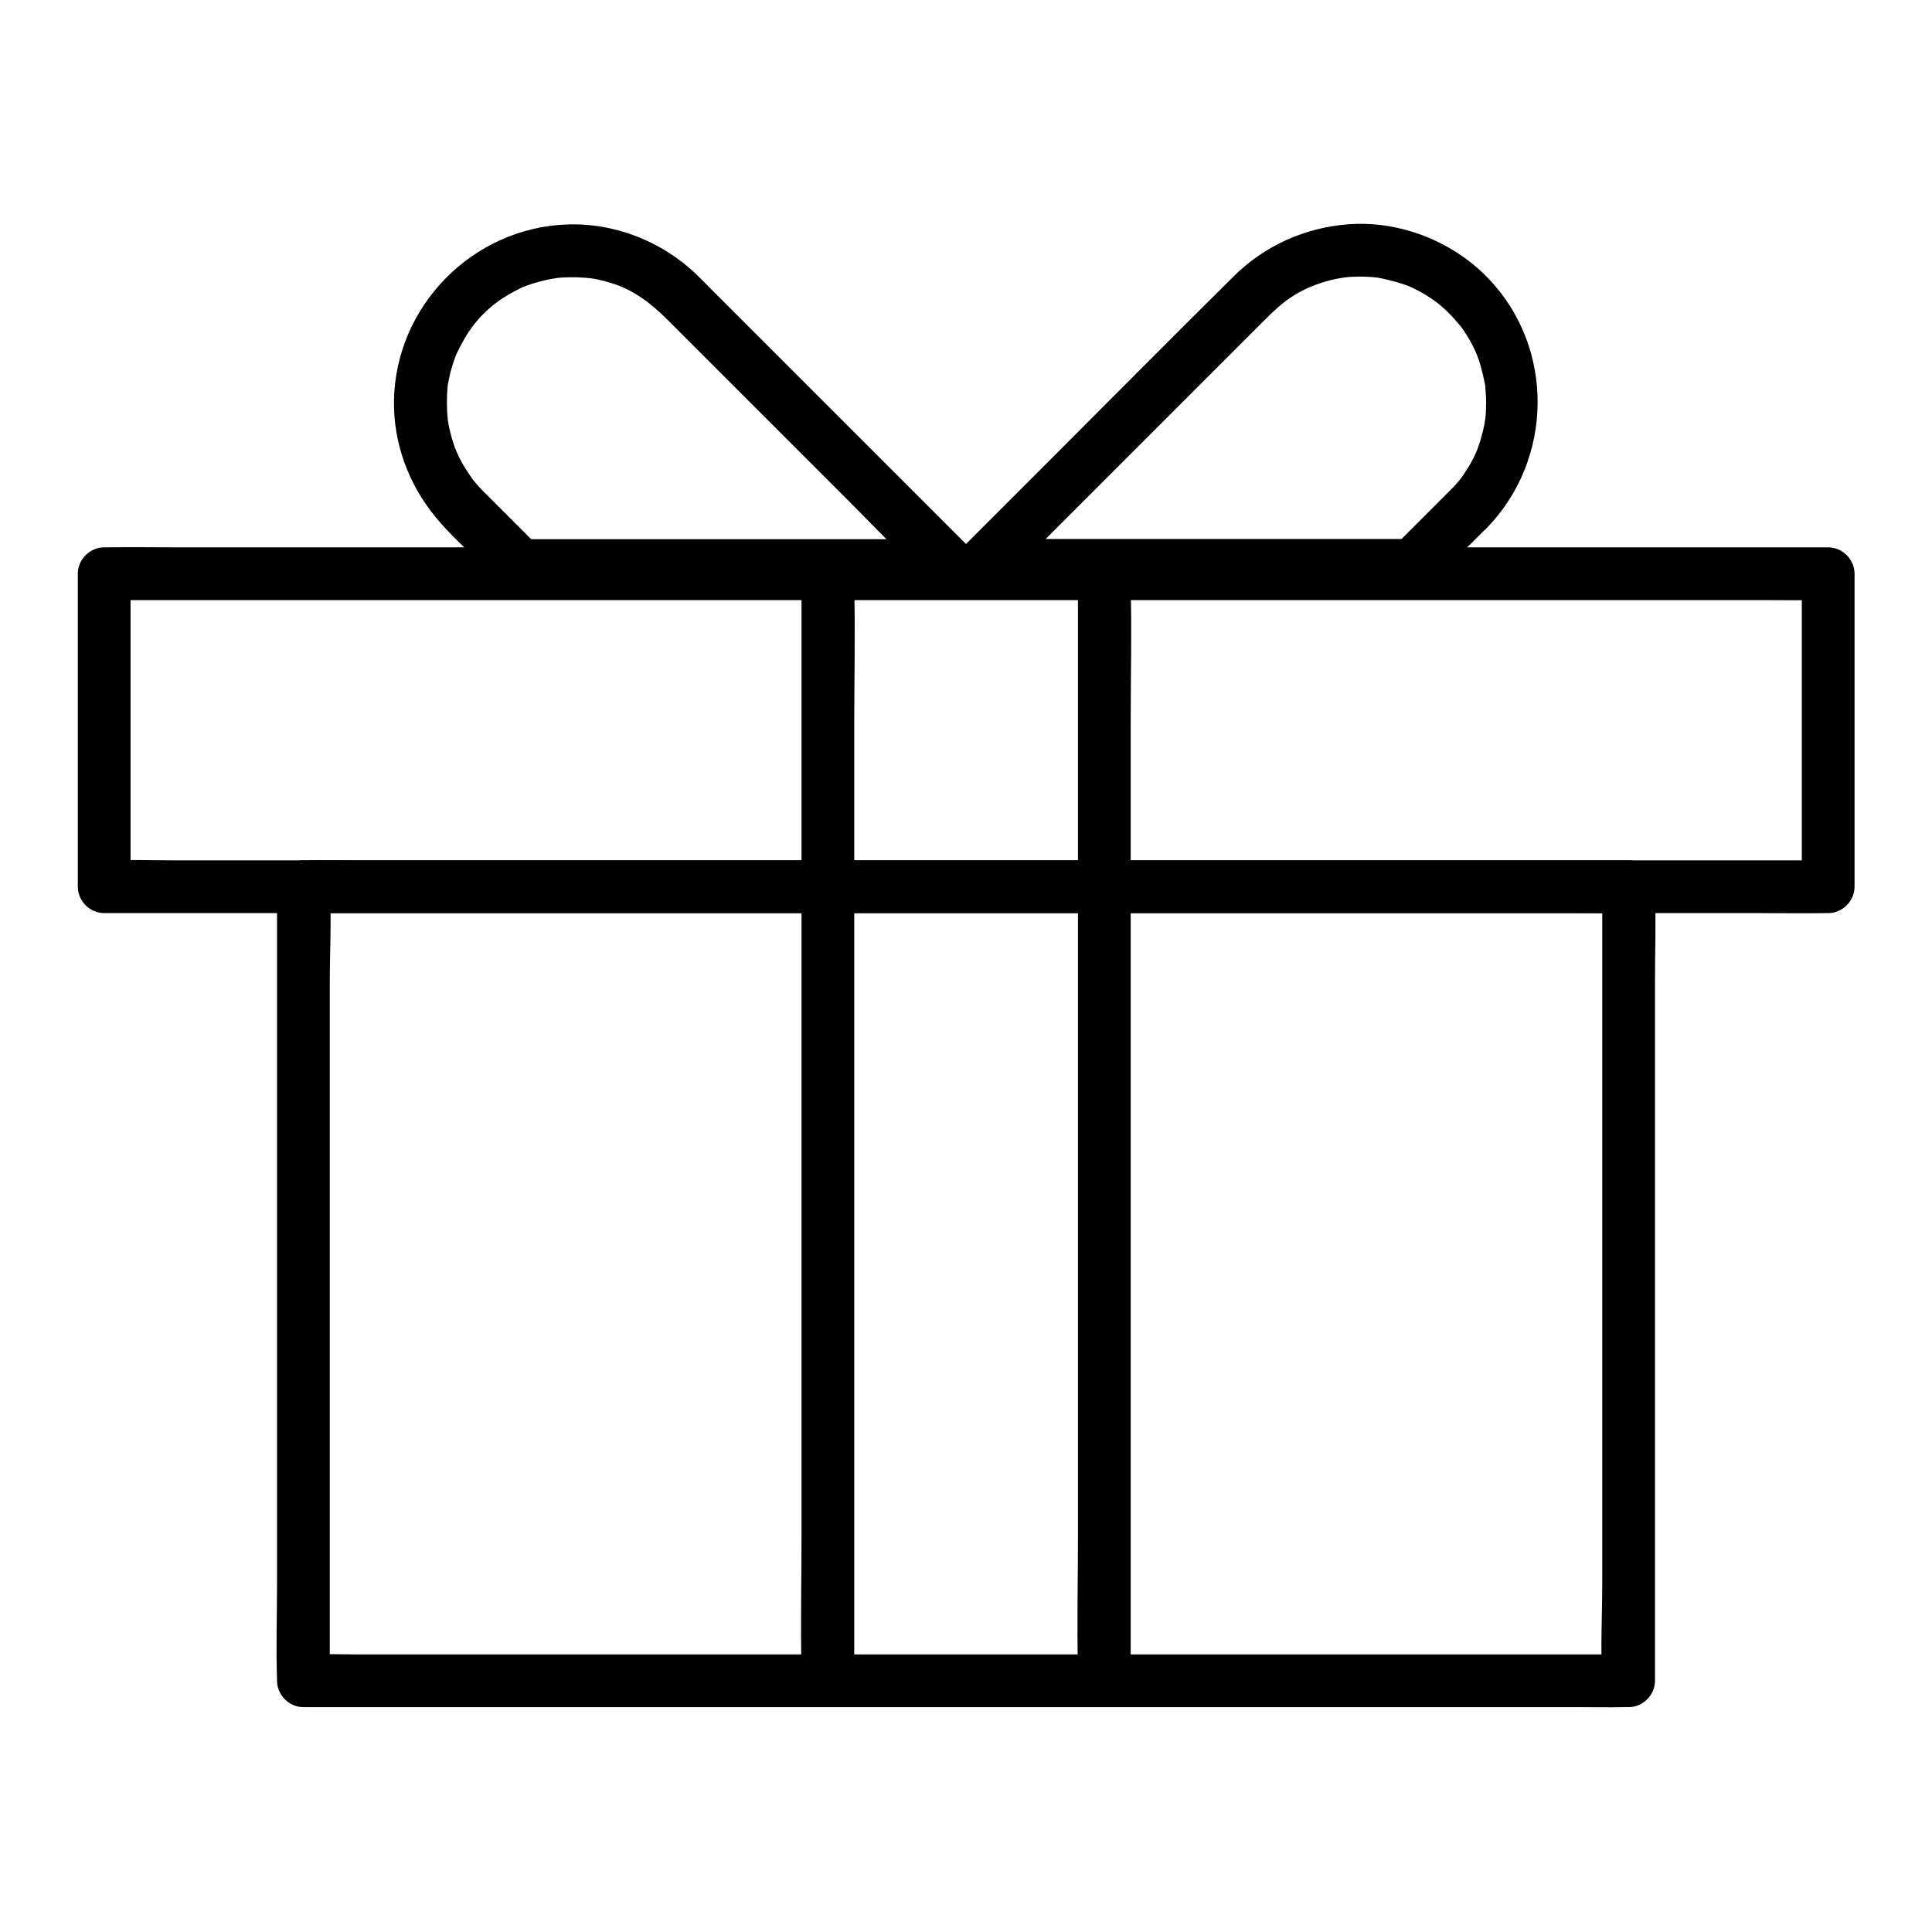
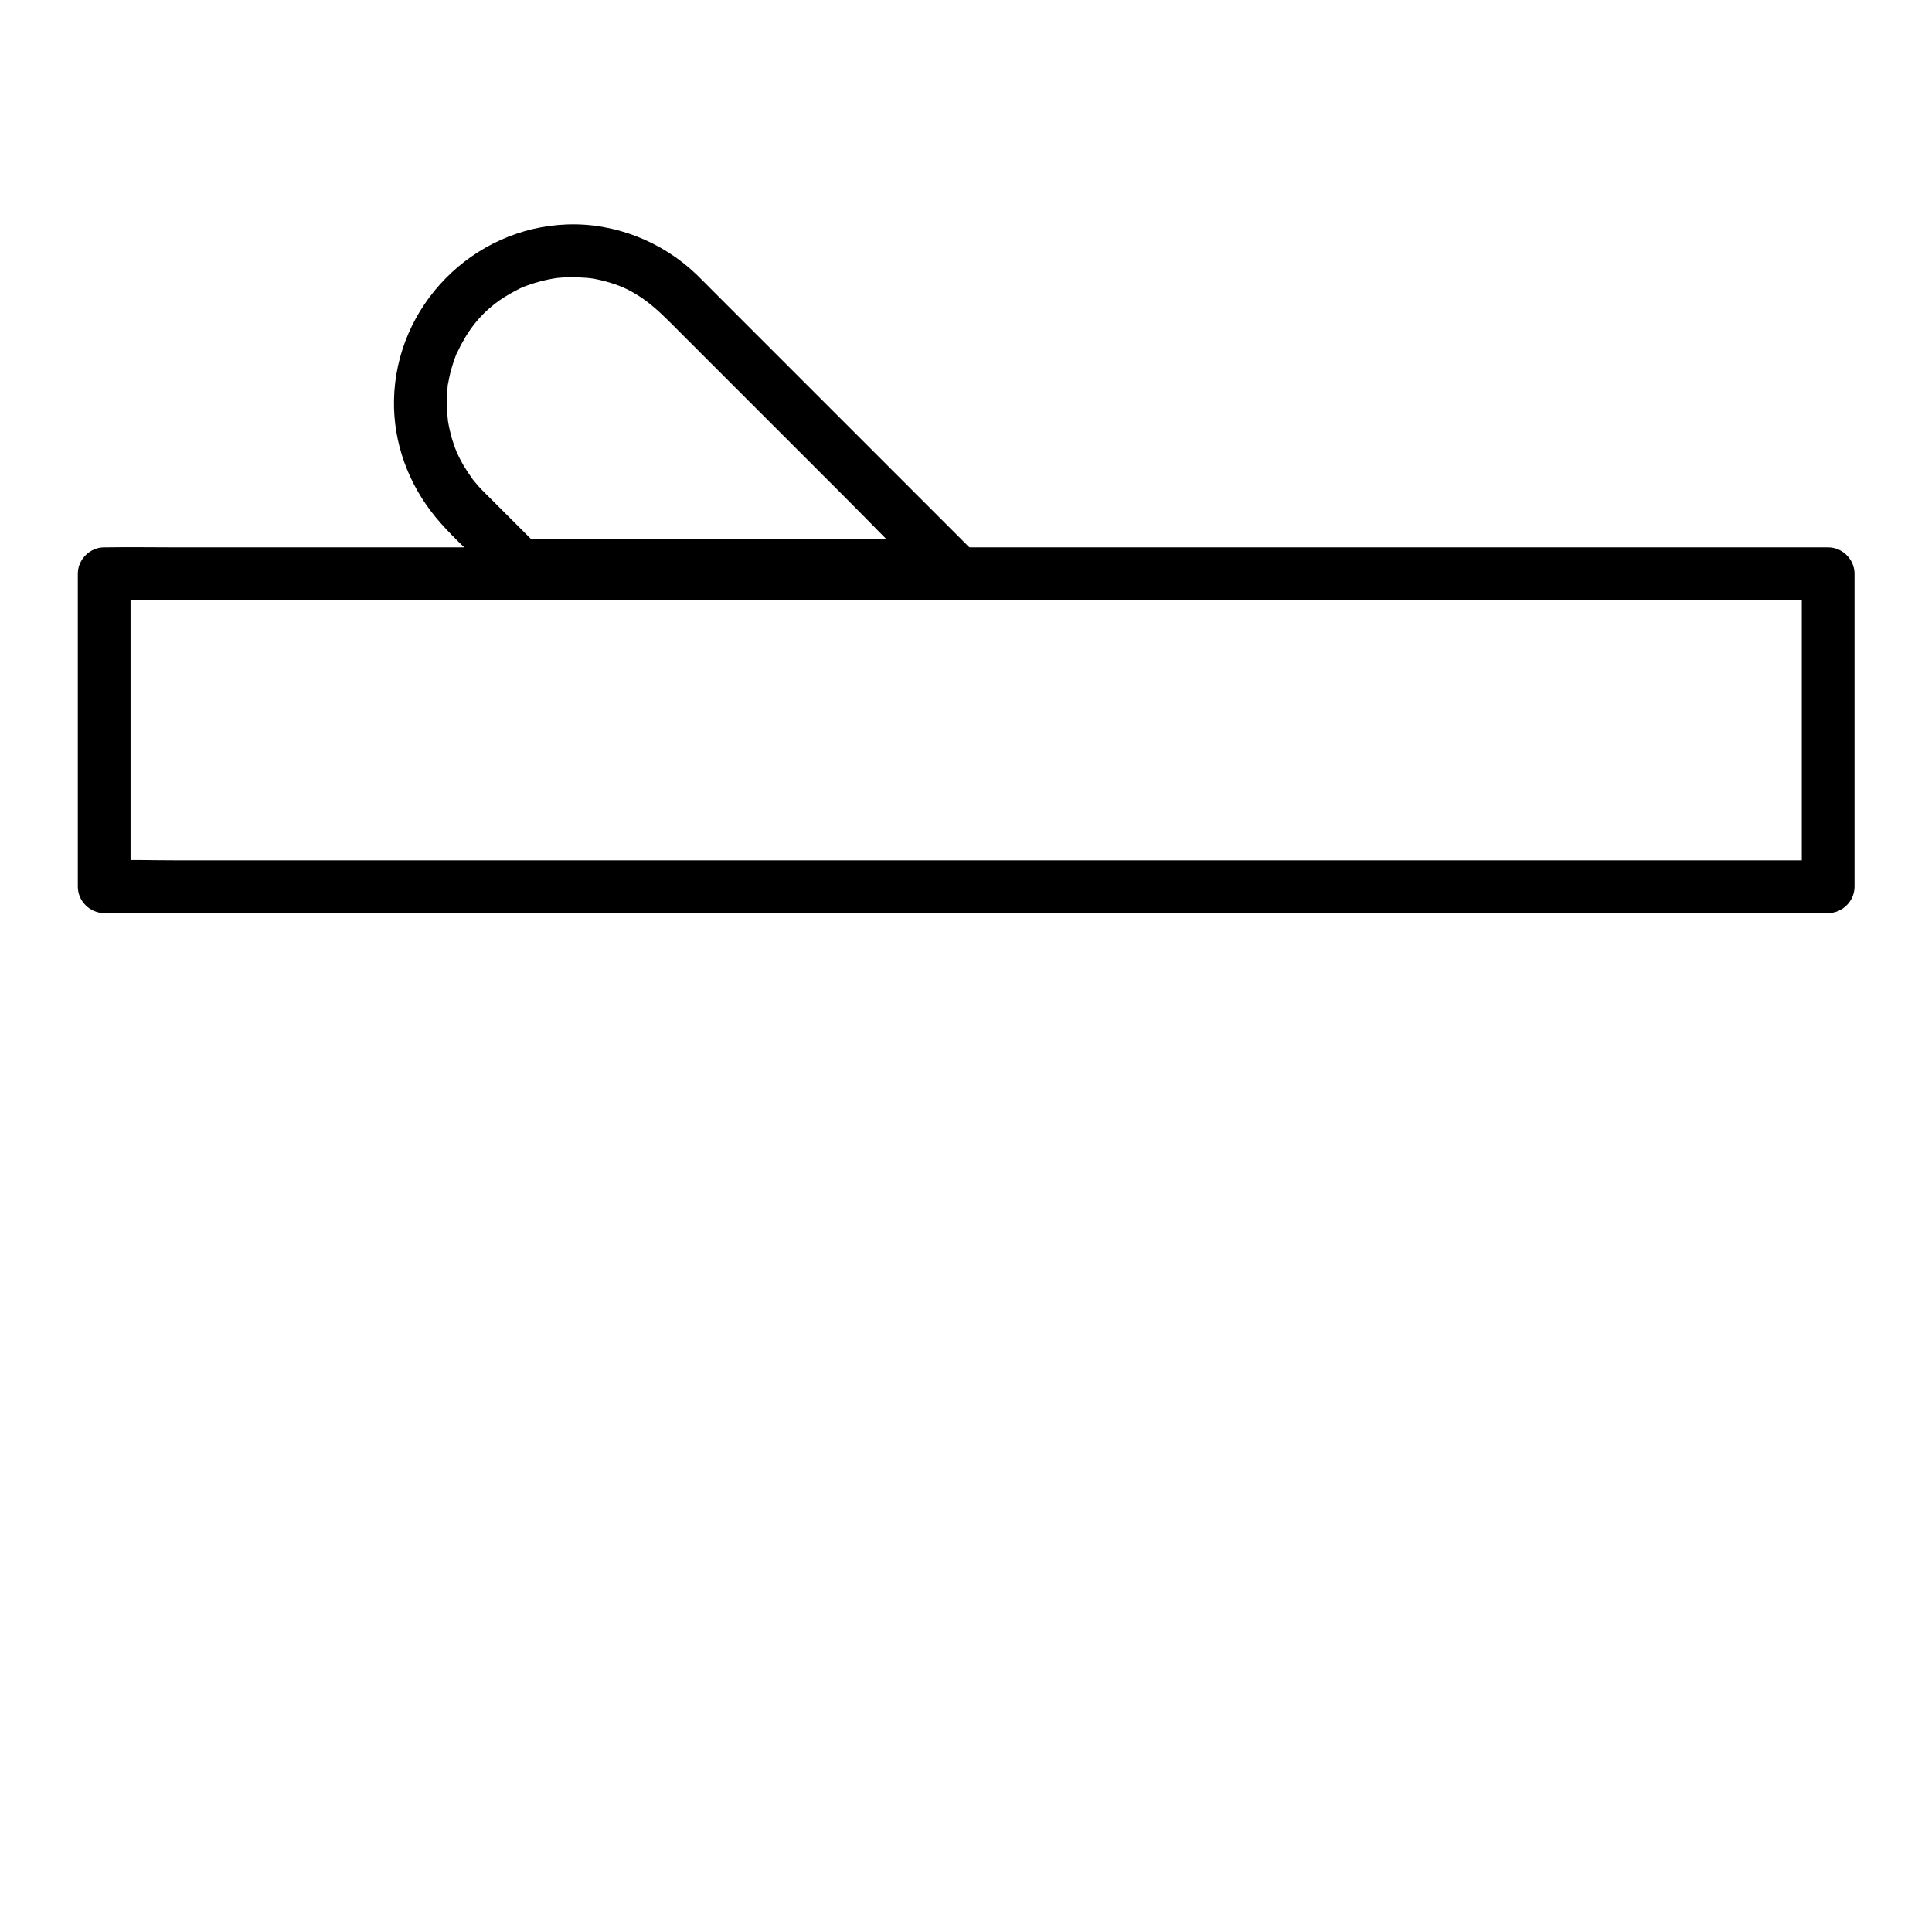
<svg xmlns="http://www.w3.org/2000/svg" fill="#000000" width="800px" height="800px" version="1.1" viewBox="144 144 512 512">
  <g>
-     <path d="m568.61 378.99v20.961 50.137 60.91 52.449c0 8.512-0.492 17.172 0 25.633v0.344l6.988-6.988h-9.398-25.535-37.738-46.051-50.48-50.973-47.723-40.148-28.879c-4.527 0-9.152-0.195-13.676 0h-0.59l6.988 6.988v-20.961-50.137-60.91-52.449c0-8.512 0.492-17.172 0-25.633v-0.344l-6.988 6.988h9.398 25.535 37.738 46.051 50.48 50.973 47.723 40.148 28.879c4.574 0 9.102 0.098 13.676 0h0.59c3.789 0 6.988-3.199 6.988-6.988 0-3.789-3.199-6.988-6.988-6.988h-9.398-25.535-37.738-46.051-50.48-50.973-47.723-40.148-28.879c-4.574 0-9.102-0.098-13.676 0h-0.59c-3.789 0-6.988 3.199-6.988 6.988v20.961 50.137 60.91 52.449c0 8.512-0.297 17.121 0 25.633v0.344c0 3.789 3.199 6.988 6.988 6.988h9.398 25.535 37.738 46.051 50.48 50.973 47.723 40.148 28.879c4.574 0 9.102 0.098 13.676 0h0.59c3.789 0 6.988-3.199 6.988-6.988v-20.961-50.137-60.91-52.449c0-8.512 0.297-17.121 0-25.633v-0.344c0-3.789-3.199-6.988-6.988-6.988-3.793 0.004-6.988 3.203-6.988 6.988z" />
    <path d="m621.5 296.04v72.57 10.383c2.312-2.312 4.676-4.676 6.988-6.988h-12.203-33.211-49.297-59.977-65.684-66.273-61.797-52.398-37.539c-5.902 0-11.855-0.195-17.762 0h-0.738c2.312 2.312 4.676 4.676 6.988 6.988v-72.57-10.383c-2.312 2.312-4.676 4.676-6.988 6.988h12.203 33.211 49.297 59.977 65.684 66.273 61.797 52.398 37.539c5.902 0 11.855 0.098 17.762 0h0.738c3.789 0 6.988-3.199 6.988-6.988 0-3.789-3.199-6.988-6.988-6.988h-12.203-33.211-49.297-59.977-65.684-66.273-61.797-52.398-37.539c-5.902 0-11.855-0.098-17.762 0h-0.738c-3.789 0-6.988 3.199-6.988 6.988v72.57 10.383c0 3.789 3.199 6.988 6.988 6.988h12.203 33.211 49.297 59.977 65.684 66.273 61.797 52.398 37.539c5.902 0 11.855 0.098 17.762 0h0.738c3.789 0 6.988-3.199 6.988-6.988v-72.57-10.383c0-3.789-3.199-6.988-6.988-6.988s-6.988 3.199-6.988 6.988z" />
-     <path d="m356.41 299.53v28.684 68.832 82.953 71.637c0 11.562-0.297 23.223 0 34.785v0.492c0 3.789 3.199 6.988 6.988 6.988 3.789 0 6.988-3.199 6.988-6.988v-28.684-68.832-82.953-71.637c0-11.562 0.297-23.223 0-34.785v-0.492c0-3.789-3.199-6.988-6.988-6.988-3.789 0.004-6.988 3.199-6.988 6.988z" />
-     <path d="m429.67 299.53v28.684 68.832 82.953 71.637c0 11.562-0.297 23.223 0 34.785v0.492c0 3.789 3.199 6.988 6.988 6.988s6.988-3.199 6.988-6.988v-28.684-68.832-82.953-71.637c0-11.562 0.297-23.223 0-34.785v-0.492c0-3.789-3.199-6.988-6.988-6.988-3.84 0.004-6.988 3.199-6.988 6.988z" />
    <path d="m395.91 286.89h-38.621-61.254-14.121c1.625 0.688 3.297 1.379 4.922 2.066-4.43-4.43-8.855-8.855-13.285-13.285-0.641-0.641-1.23-1.23-1.871-1.871-0.59-0.59-1.133-1.23-1.672-1.871-0.246-0.297-0.441-0.543-0.688-0.836 0.098 0.098 0.492 0.641 0 0-0.887-1.23-1.723-2.508-2.508-3.789-0.395-0.688-0.789-1.426-1.133-2.117-0.148-0.297-0.789-1.723-0.641-1.328 0.148 0.344-0.395-1.082-0.543-1.379-0.246-0.738-0.492-1.477-0.738-2.262-0.395-1.426-0.738-2.856-0.984-4.281-0.051-0.344-0.098-0.688-0.148-0.984 0 0.148 0.098 1.031 0.051 0.195-0.098-0.789-0.148-1.574-0.195-2.363-0.051-1.477-0.051-2.902 0-4.379 0.051-0.688 0.098-1.328 0.148-2.016 0.098-0.836 0 0.051-0.051 0.195 0.051-0.441 0.148-0.887 0.246-1.328 0.246-1.426 0.59-2.856 1.031-4.281 0.195-0.641 0.395-1.277 0.641-1.918 0.098-0.344 0.246-0.641 0.344-0.934 0.441-1.133-0.098 0.098 0.246-0.543 2.656-5.656 5.707-9.742 10.332-13.285 1.277-0.984 2.656-1.82 4.035-2.609 0.688-0.395 1.379-0.738 2.117-1.133 1.082-0.543 0.836-0.441 1.969-0.836 2.902-1.082 6.543-1.918 8.758-2.117 3.051-0.246 6.84-0.098 8.953 0.246 3.051 0.543 6.543 1.625 8.707 2.707 4.969 2.41 8.316 5.559 12.152 9.398 3.836 3.836 7.625 7.625 11.465 11.465l34.539 34.539c7.527 7.527 14.859 15.254 22.535 22.535 0.148 0.098 0.246 0.246 0.344 0.344 6.348 6.348 16.234-3.492 9.84-9.84l-67.746-67.746c-1.523-1.523-3-3.051-4.527-4.527-9.152-8.758-21.695-13.727-34.391-13.234-24.945 0.934-45.312 21.598-45.758 46.594-0.195 11.316 3.836 22.188 10.973 30.898 3.738 4.574 8.266 8.562 12.398 12.742 3.148 3.148 5.953 7.086 10.773 7.184 2.754 0.051 5.512 0 8.316 0h35.816 67.895 1.328c3.789 0 6.988-3.199 6.988-6.988 0-3.828-3.199-7.027-6.988-7.027z" />
-     <path d="m528.02 274.24c-4.871 4.871-9.789 9.789-14.66 14.66 1.625-0.688 3.297-1.379 4.922-2.066h-38.621-61.254-14.121c1.625 3.984 3.297 7.922 4.922 11.906 15.254-15.254 30.504-30.504 45.758-45.758 7.773-7.773 15.598-15.598 23.371-23.371 2.902-2.902 5.41-5.41 8.809-7.477 4.527-2.754 10.184-4.477 15.008-4.773 2.461-0.148 5.902 0 7.379 0.297 2.609 0.492 6.297 1.523 8.02 2.262 1.426 0.641 2.856 1.379 4.231 2.215 1.426 0.887 2.902 1.871 3.836 2.707 1.23 1.031 2.363 2.117 3.445 3.297 0.492 0.543 0.934 1.082 1.426 1.625 0.543 0.641 0.59 0.738 0.246 0.246 0.195 0.297 0.441 0.543 0.641 0.836 0.887 1.23 1.672 2.508 2.41 3.836 0.344 0.59 0.641 1.23 0.934 1.82 0 0.051 0.887 2.016 0.395 0.836 1.133 2.707 1.82 5.559 2.41 8.461 0.395 2.117-0.051-1.328 0.098 0.836 0.051 0.887 0.148 1.77 0.195 2.707 0.051 1.328 0 2.707-0.051 4.035-0.051 0.688-0.098 1.328-0.195 2.016 0.148-1.379-0.098 0.543-0.148 0.836-0.297 1.574-0.688 3.102-1.133 4.574-0.195 0.641-0.441 1.277-0.641 1.918-0.098 0.246-0.836 2.016-0.344 0.887-0.641 1.477-1.379 2.902-2.215 4.281-1.82 2.91-2.656 3.941-5.07 6.352-6.297 6.394 3.543 16.285 9.84 9.84 17.859-18.203 18.301-47.922 0.492-66.371-9.445-9.789-23.418-15.301-37.047-14.27-11.562 0.887-22.289 5.707-30.504 13.922-17.219 17.074-34.293 34.293-51.465 51.465l-20.023 20.023c-4.281 4.281-1.133 11.906 4.922 11.906h51.117 61.352c0.492 0 1.031 0.051 1.523 0 3.59-0.195 5.461-2.559 7.773-4.871 3.938-3.938 7.871-7.871 11.855-11.855 6.402-6.246-3.488-16.137-9.836-9.789z" />
  </g>
</svg>